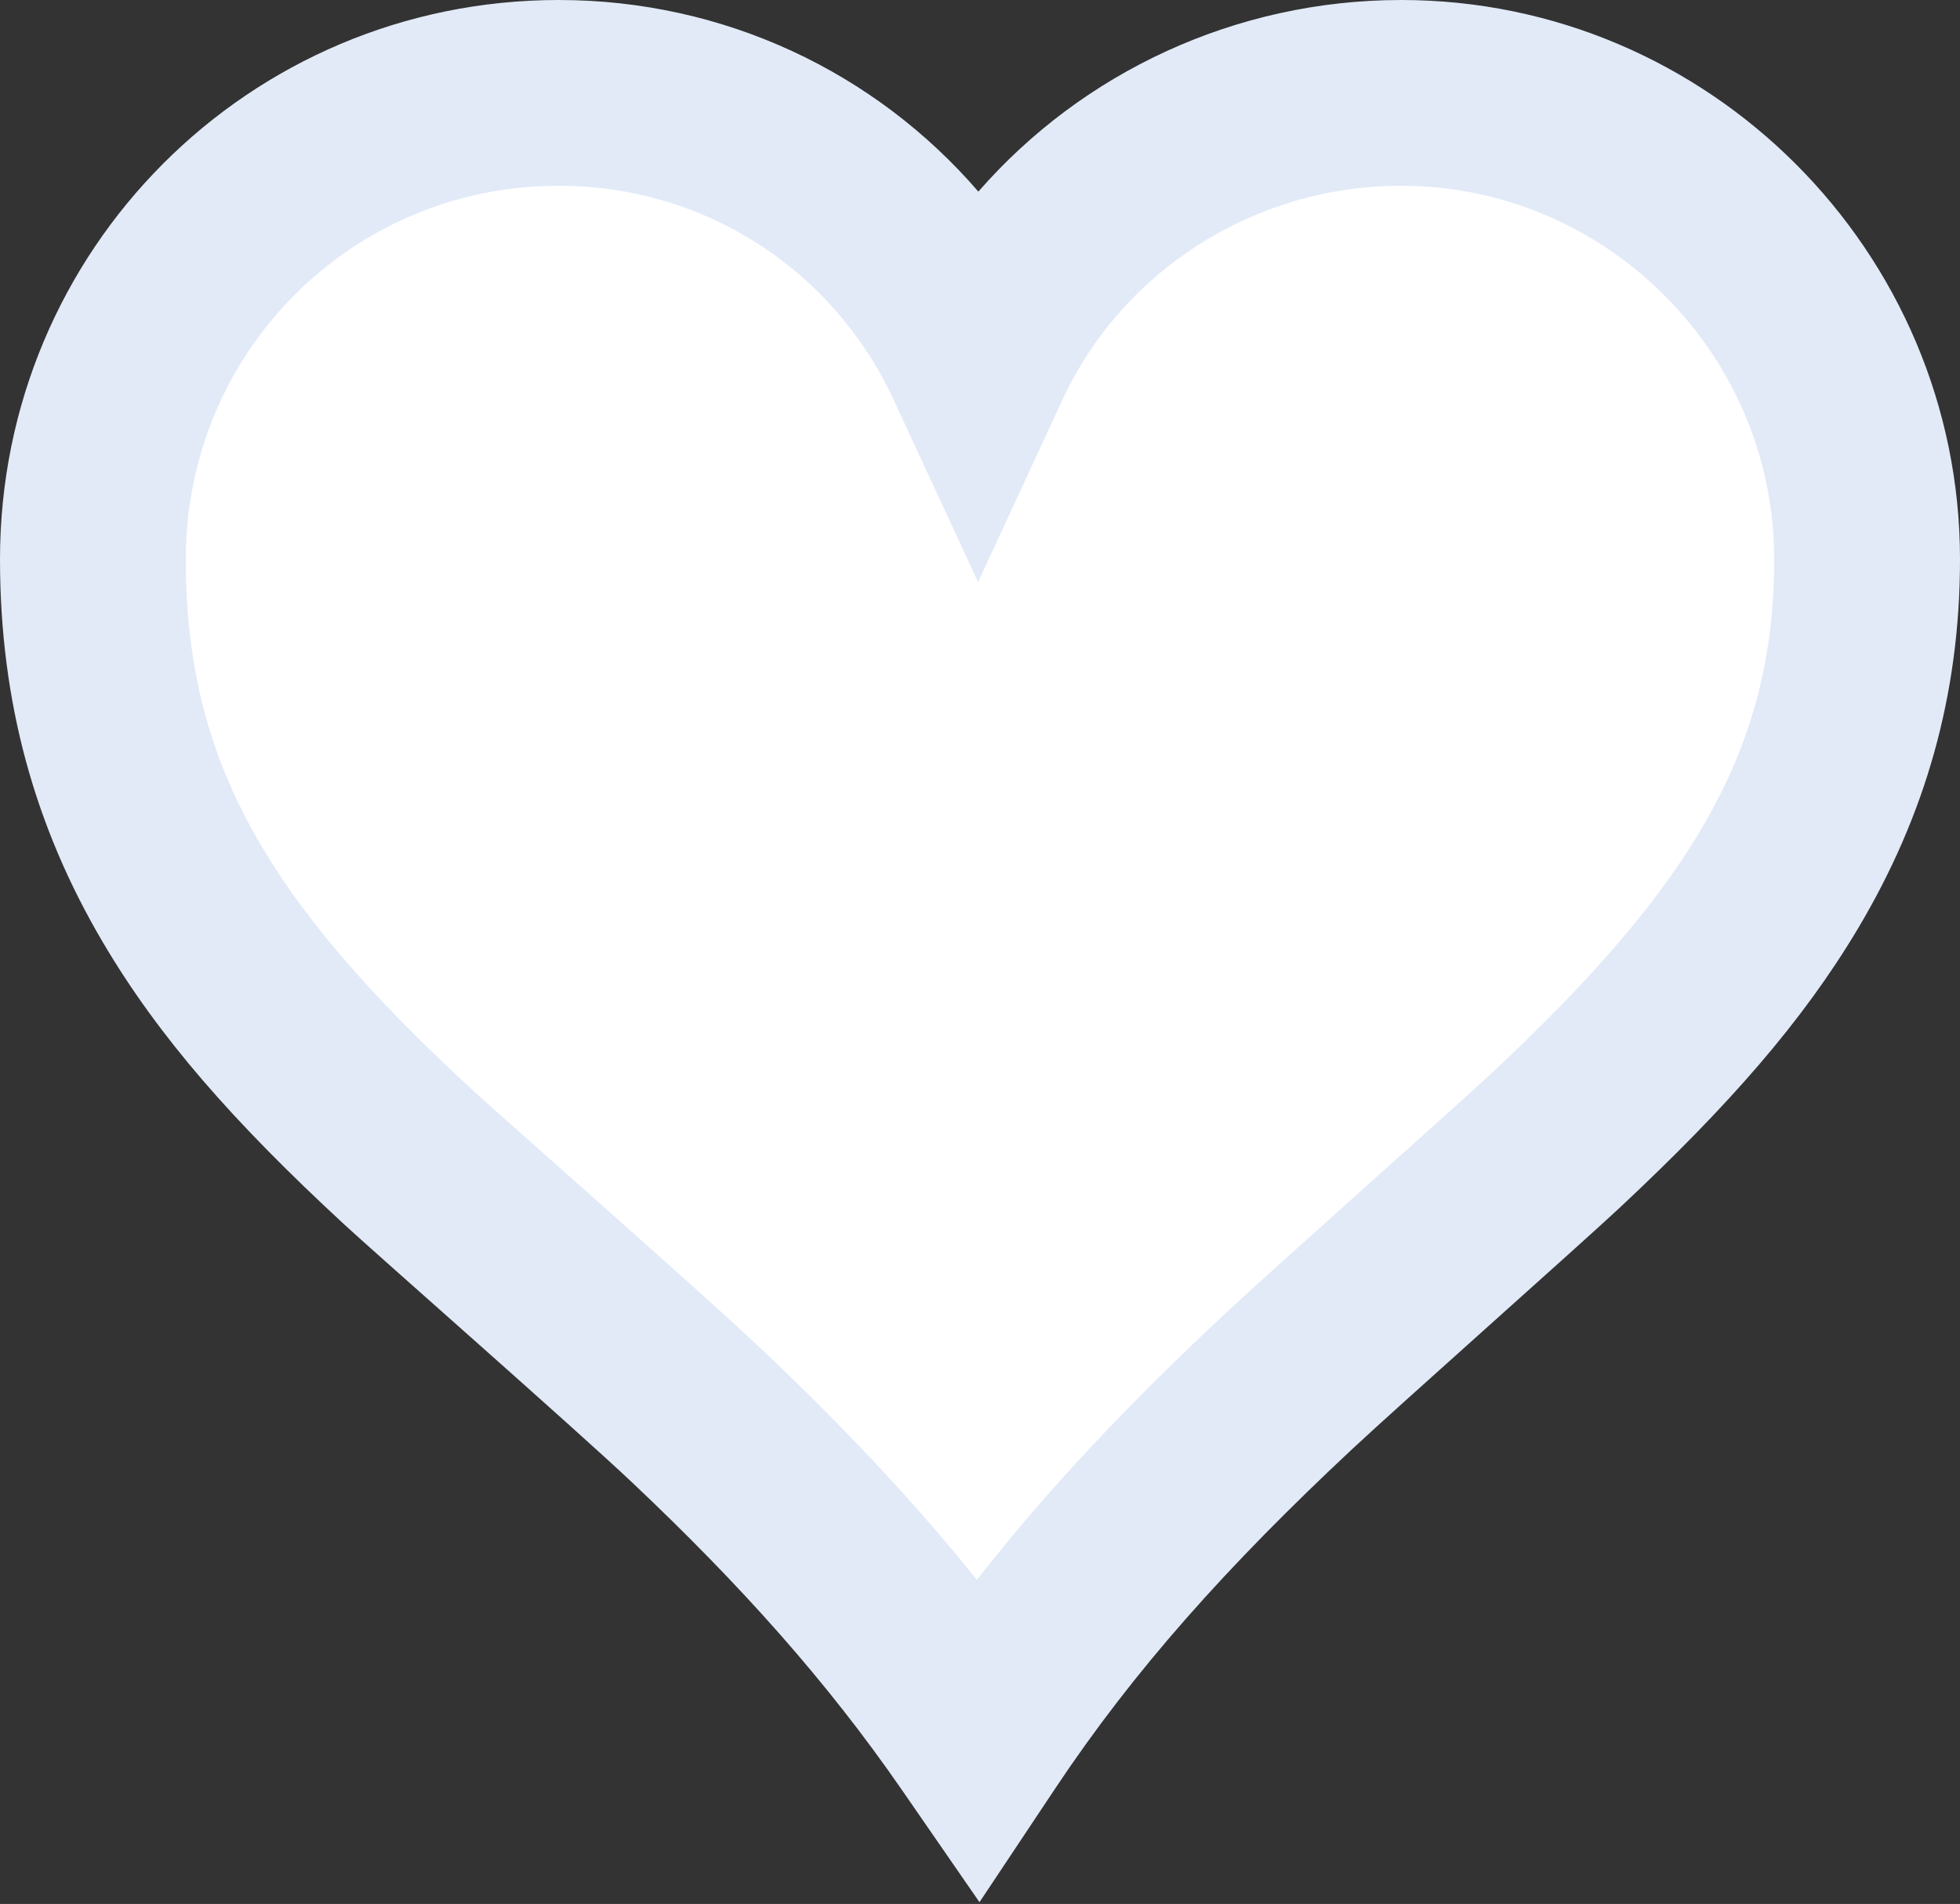
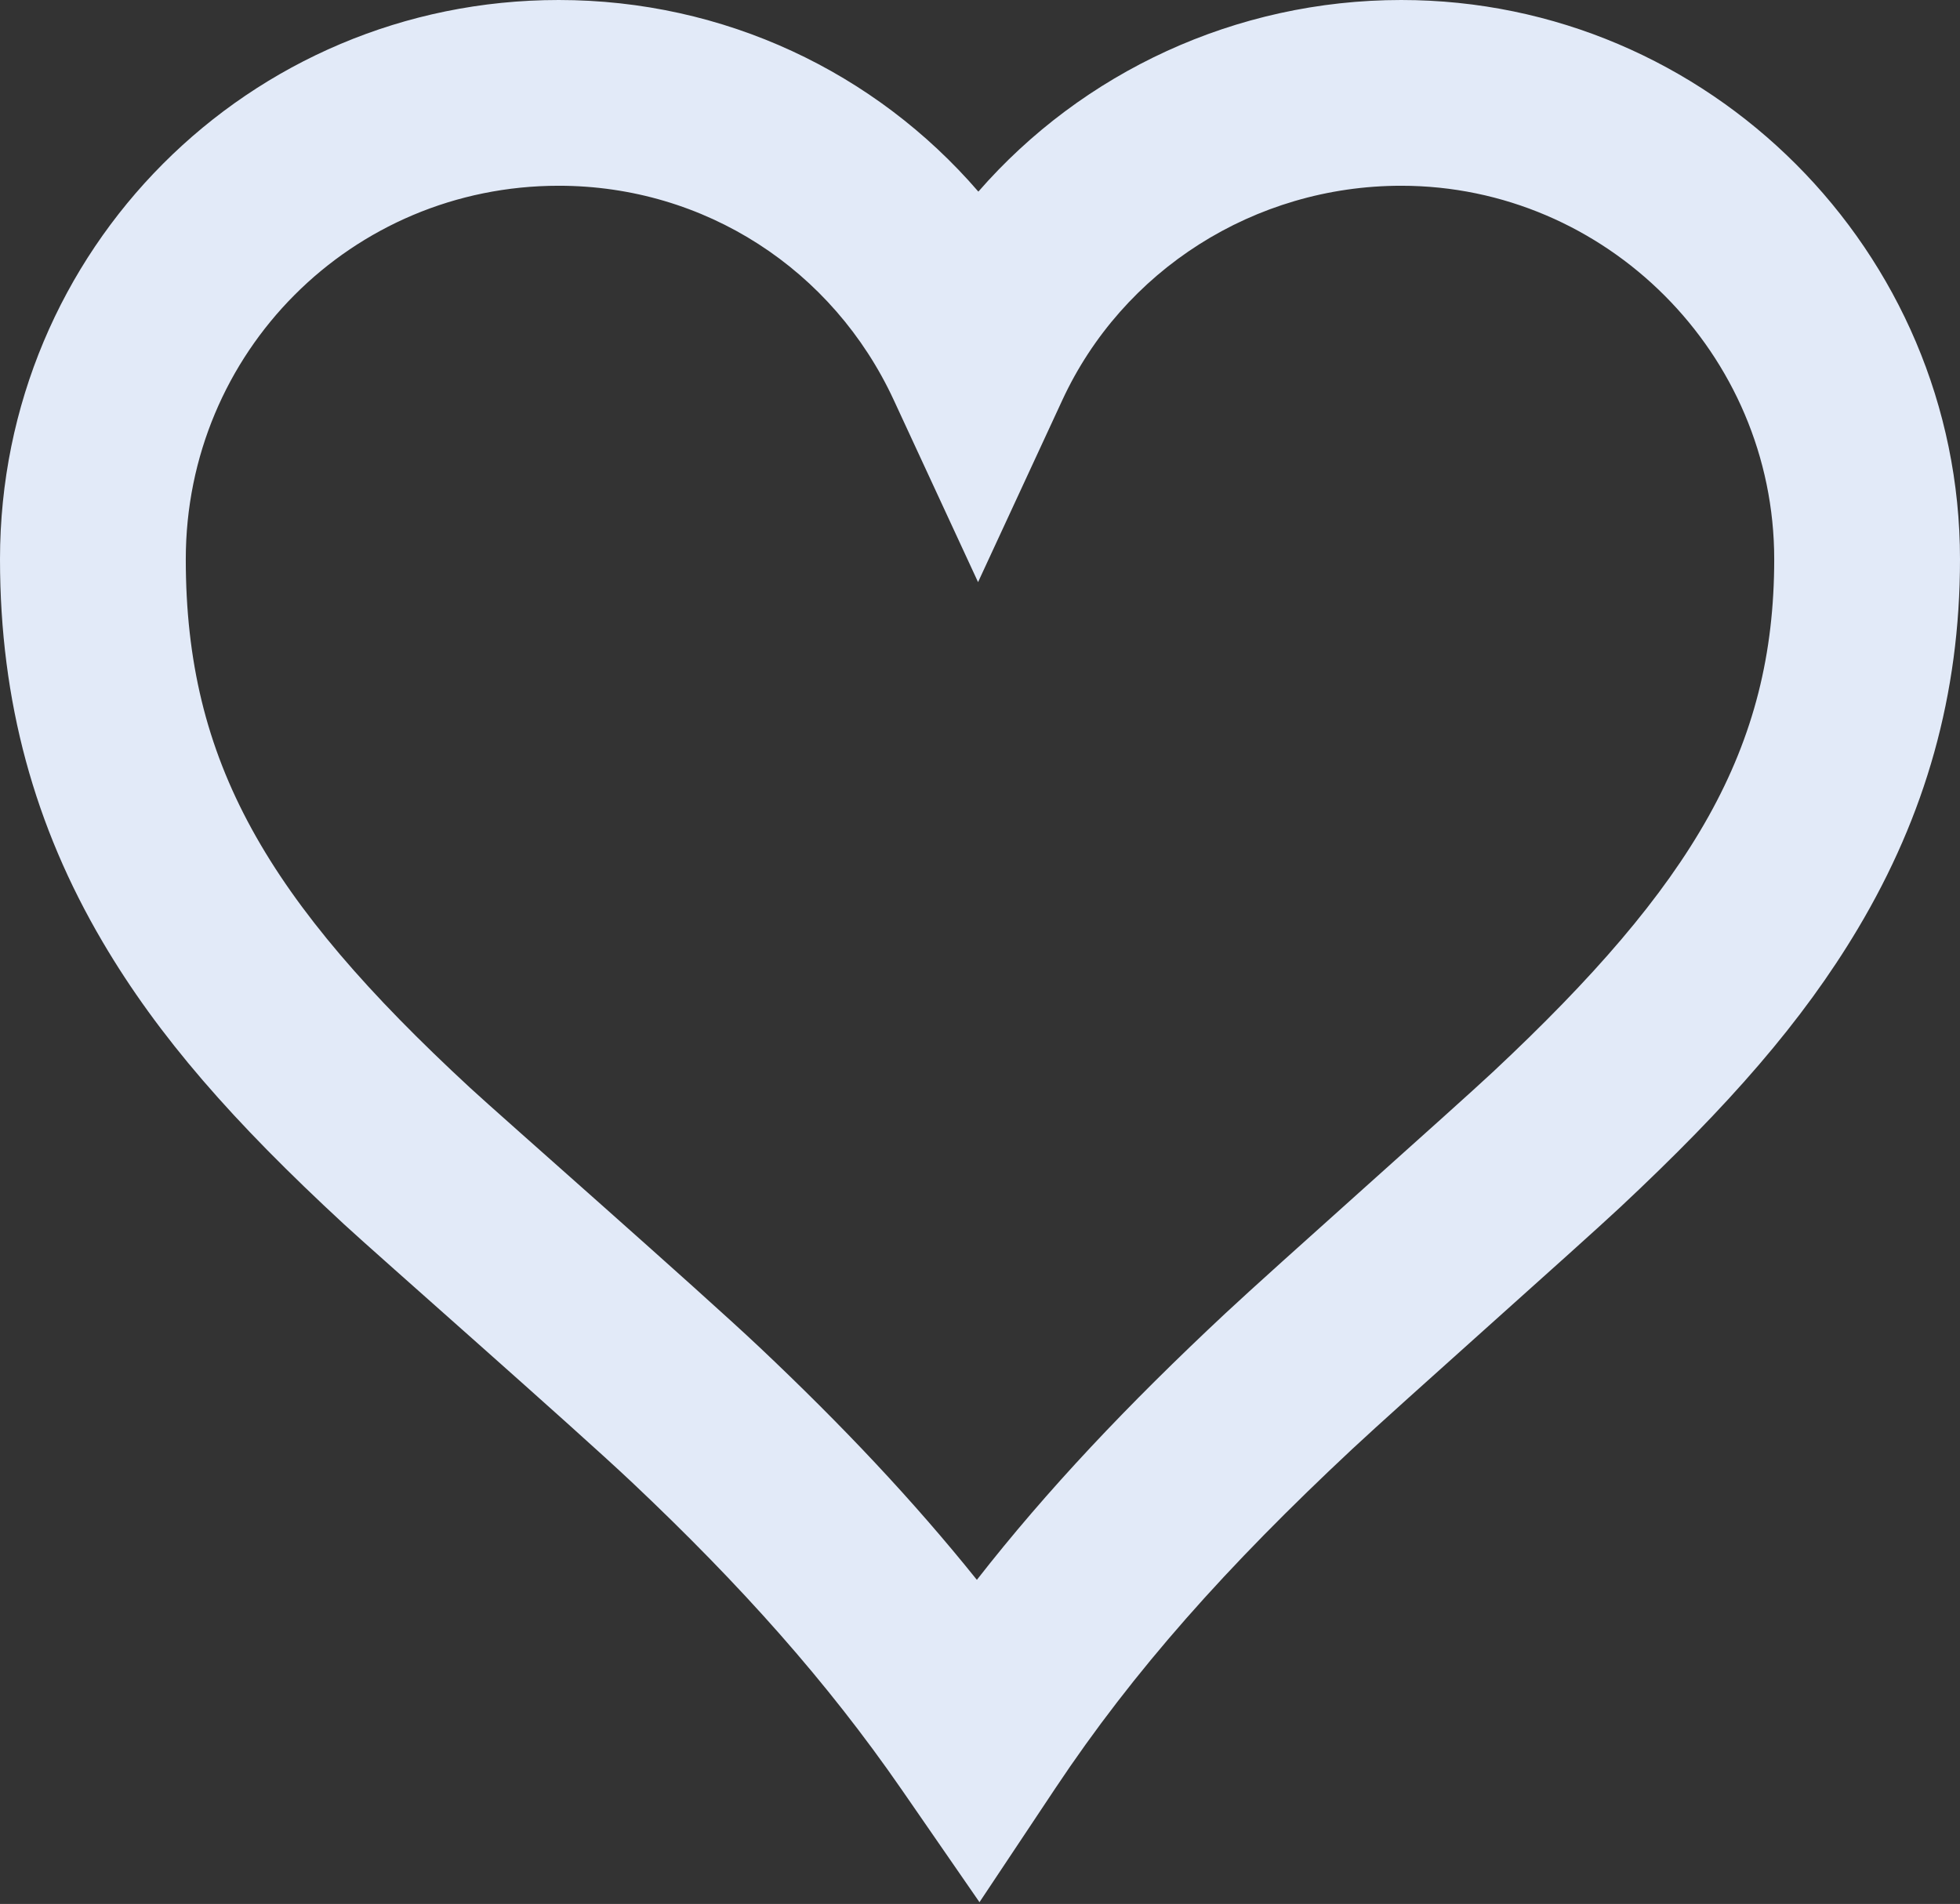
<svg xmlns="http://www.w3.org/2000/svg" width="211px" height="205px" viewBox="0 0 211 205" version="1.1">
  <rect x="0" y="0" width="211" height="205" fill="#333333" stroke="none" />
  <title>Group 61</title>
  <desc>Created with Sketch.</desc>
  <defs />
  <g id="Page-1" stroke="none" stroke-width="1" fill="none" fill-rule="evenodd">
    <g id="Infographic-Style---Better-Objects" transform="translate(-497, -3173)">
      <g id="Group-46" transform="translate(464, 3036)">
        <g id="Group-61" transform="translate(33, 137)">
-           <polygon id="Path-5" fill="#FFFFFF" points="105.215 34.07 69.293 8.863 37.451 16.698 12.483 46.202 17.019 94.462 65.7 144.243 104.011 186.345 161.165 128.141 190.325 97.665 202.051 49.85 181.208 14.11 141.549 9.657" />
          <path d="M60.153,0 C26.757,0 0,26.943 0,60.213 C0,75.57 3.736,88.986 11.044,101.408 C17.066,111.644 25.106,120.783 37.014,131.797 C40.546,135.064 61.825,153.74 68.03,159.599 C79.788,170.703 89.038,181.068 97.064,192.684 L105.444,204.813 L113.615,192.542 C122.071,179.843 132.088,168.633 145.571,156.025 C150.64,151.286 170.034,134.092 174.413,129.994 C186.093,119.065 194.052,109.986 200.011,99.985 C207.267,87.806 211,74.829 211,60.213 C211,27.076 183.957,0 150.847,0 C133.012,0 116.519,7.792 105.324,20.632 C94.225,7.765 77.953,0 60.153,0 Z M81.762,145.058 C75.225,138.886 53.841,120.118 50.594,117.115 C28.757,96.916 20,82.032 20,60.213 C20,37.958 37.834,20 60.153,20 C75.862,20 89.716,29.03 96.216,43.073 L105.291,62.679 L114.366,43.073 C120.816,29.139 135.025,20 150.847,20 C172.906,20 191,38.116 191,60.213 C191,80.575 182.238,95.281 160.748,115.391 C156.63,119.245 137.239,136.435 131.911,141.417 C121.394,151.252 112.726,160.418 105.163,170.105 C98.316,161.571 90.666,153.467 81.762,145.058 Z" id="Shape" fill="#E2EAF8" />
        </g>
      </g>
    </g>
  </g>
</svg>